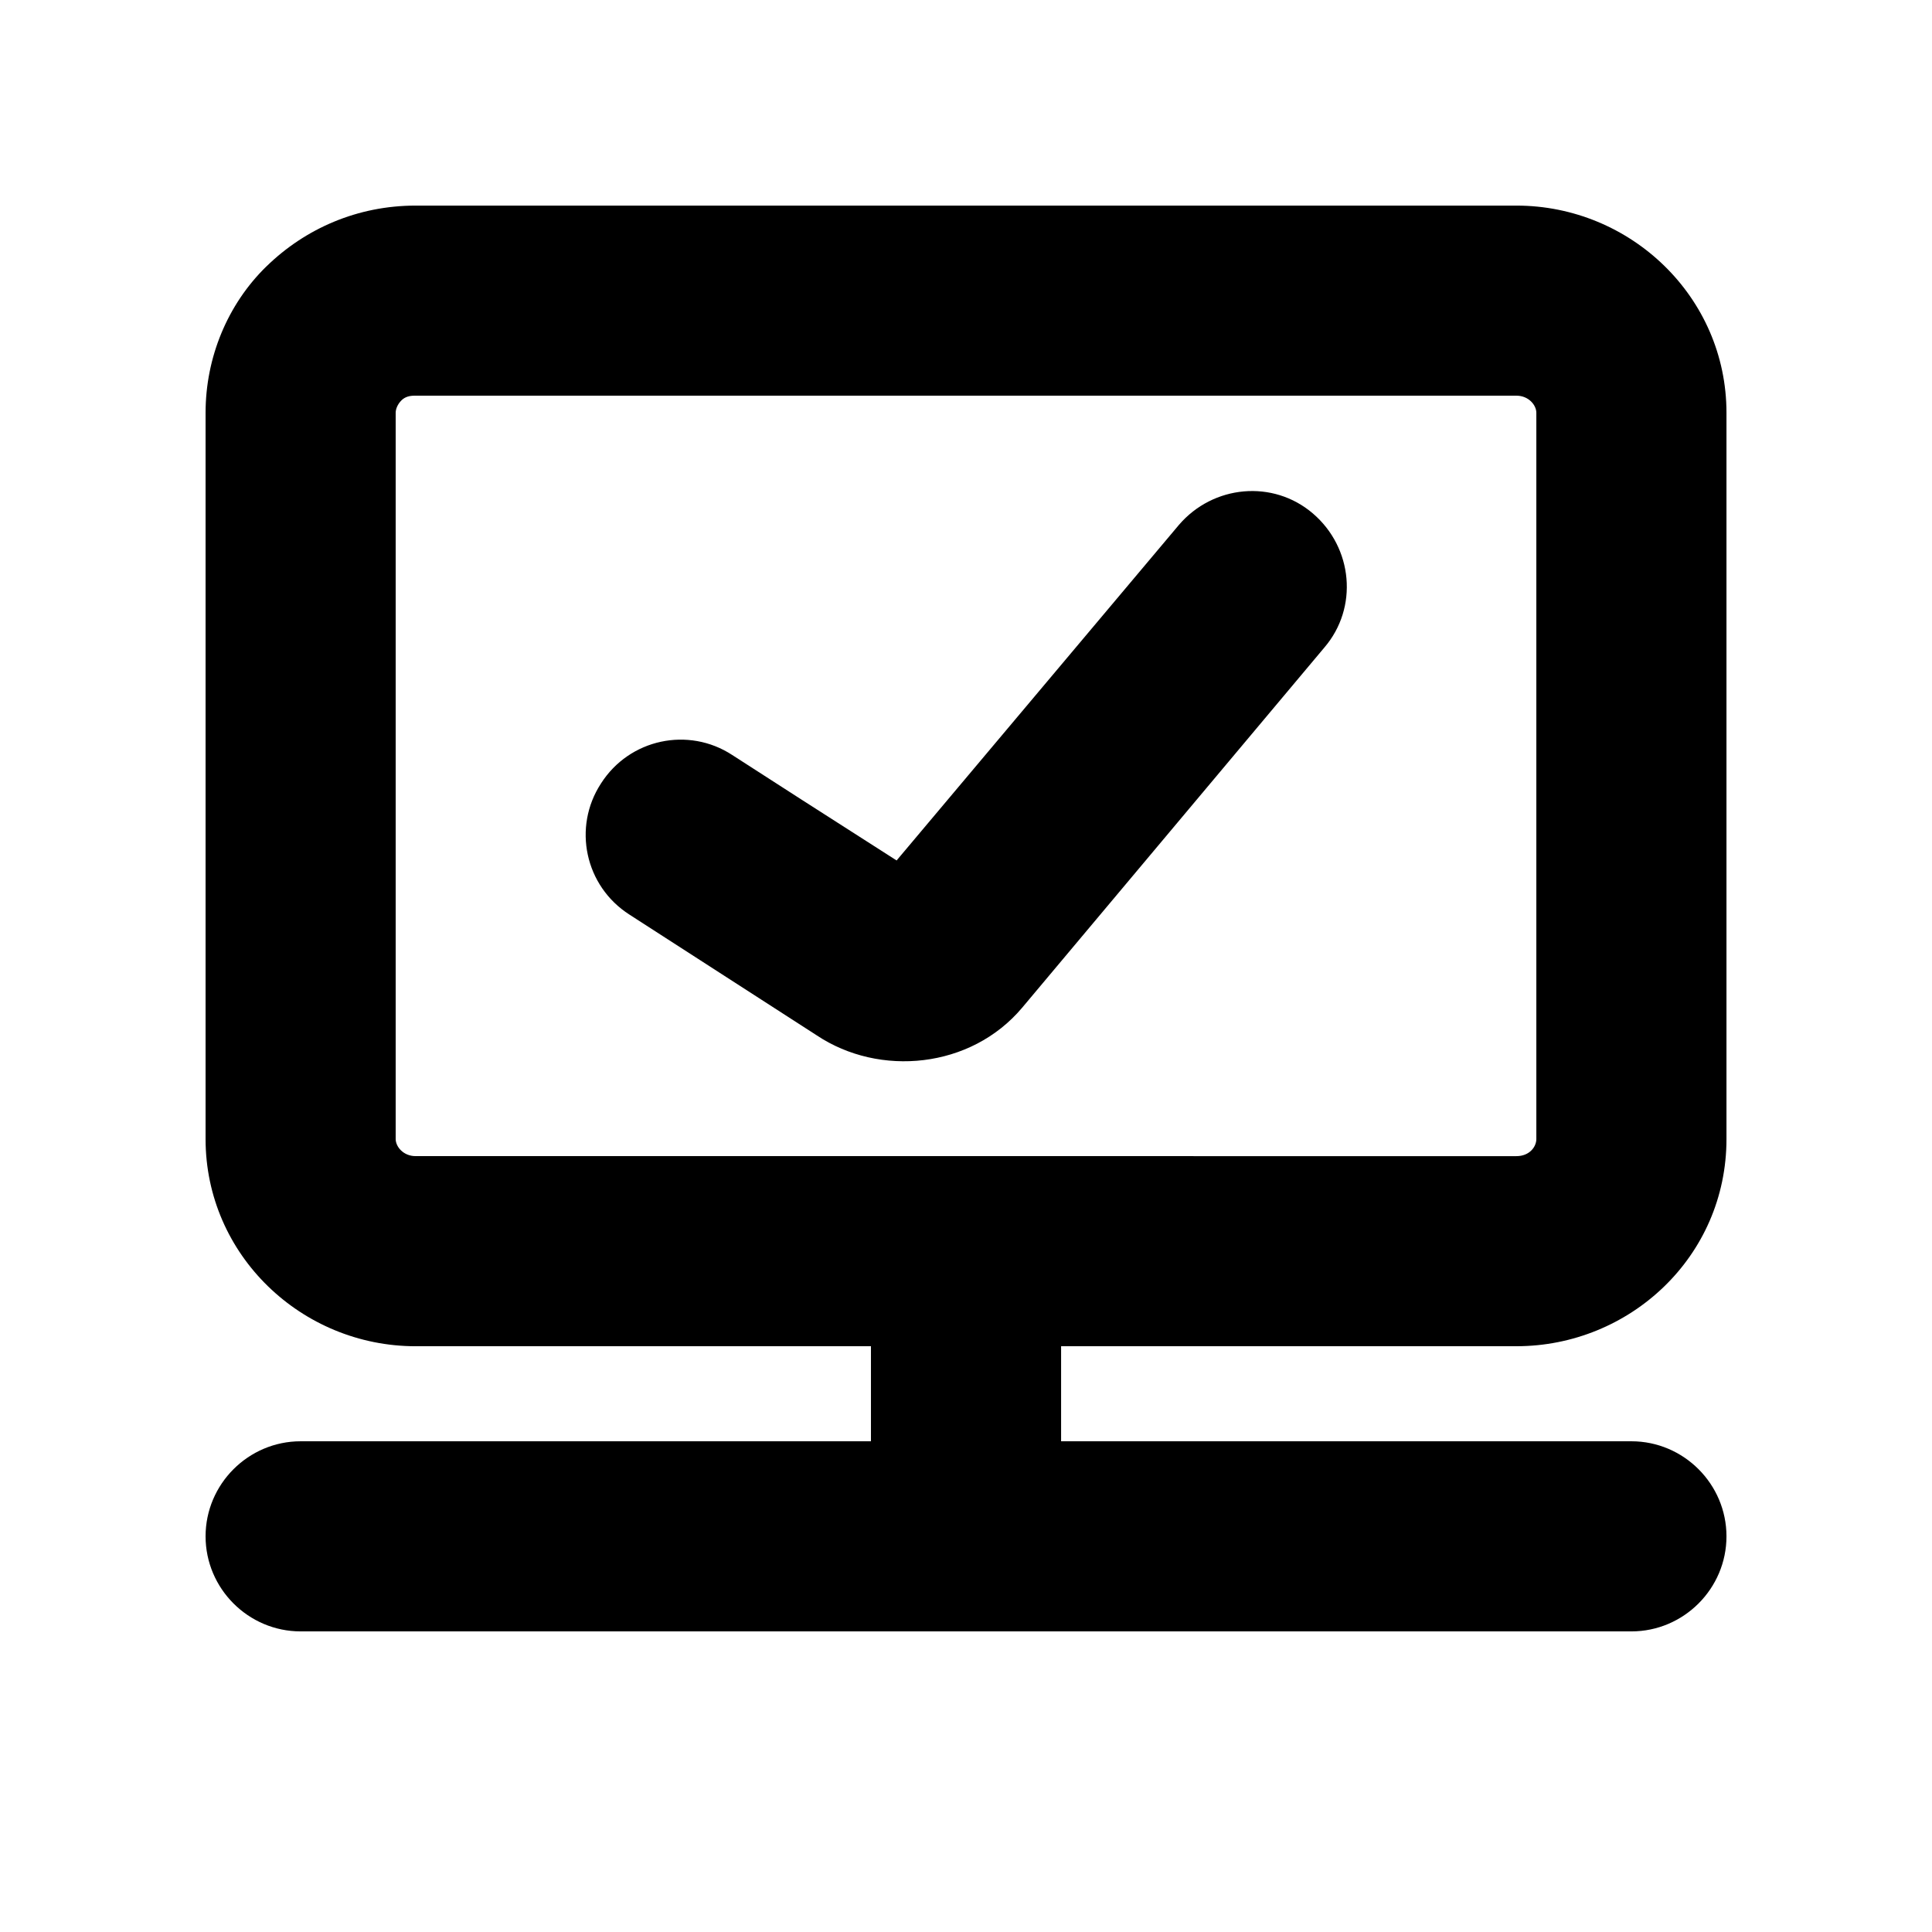
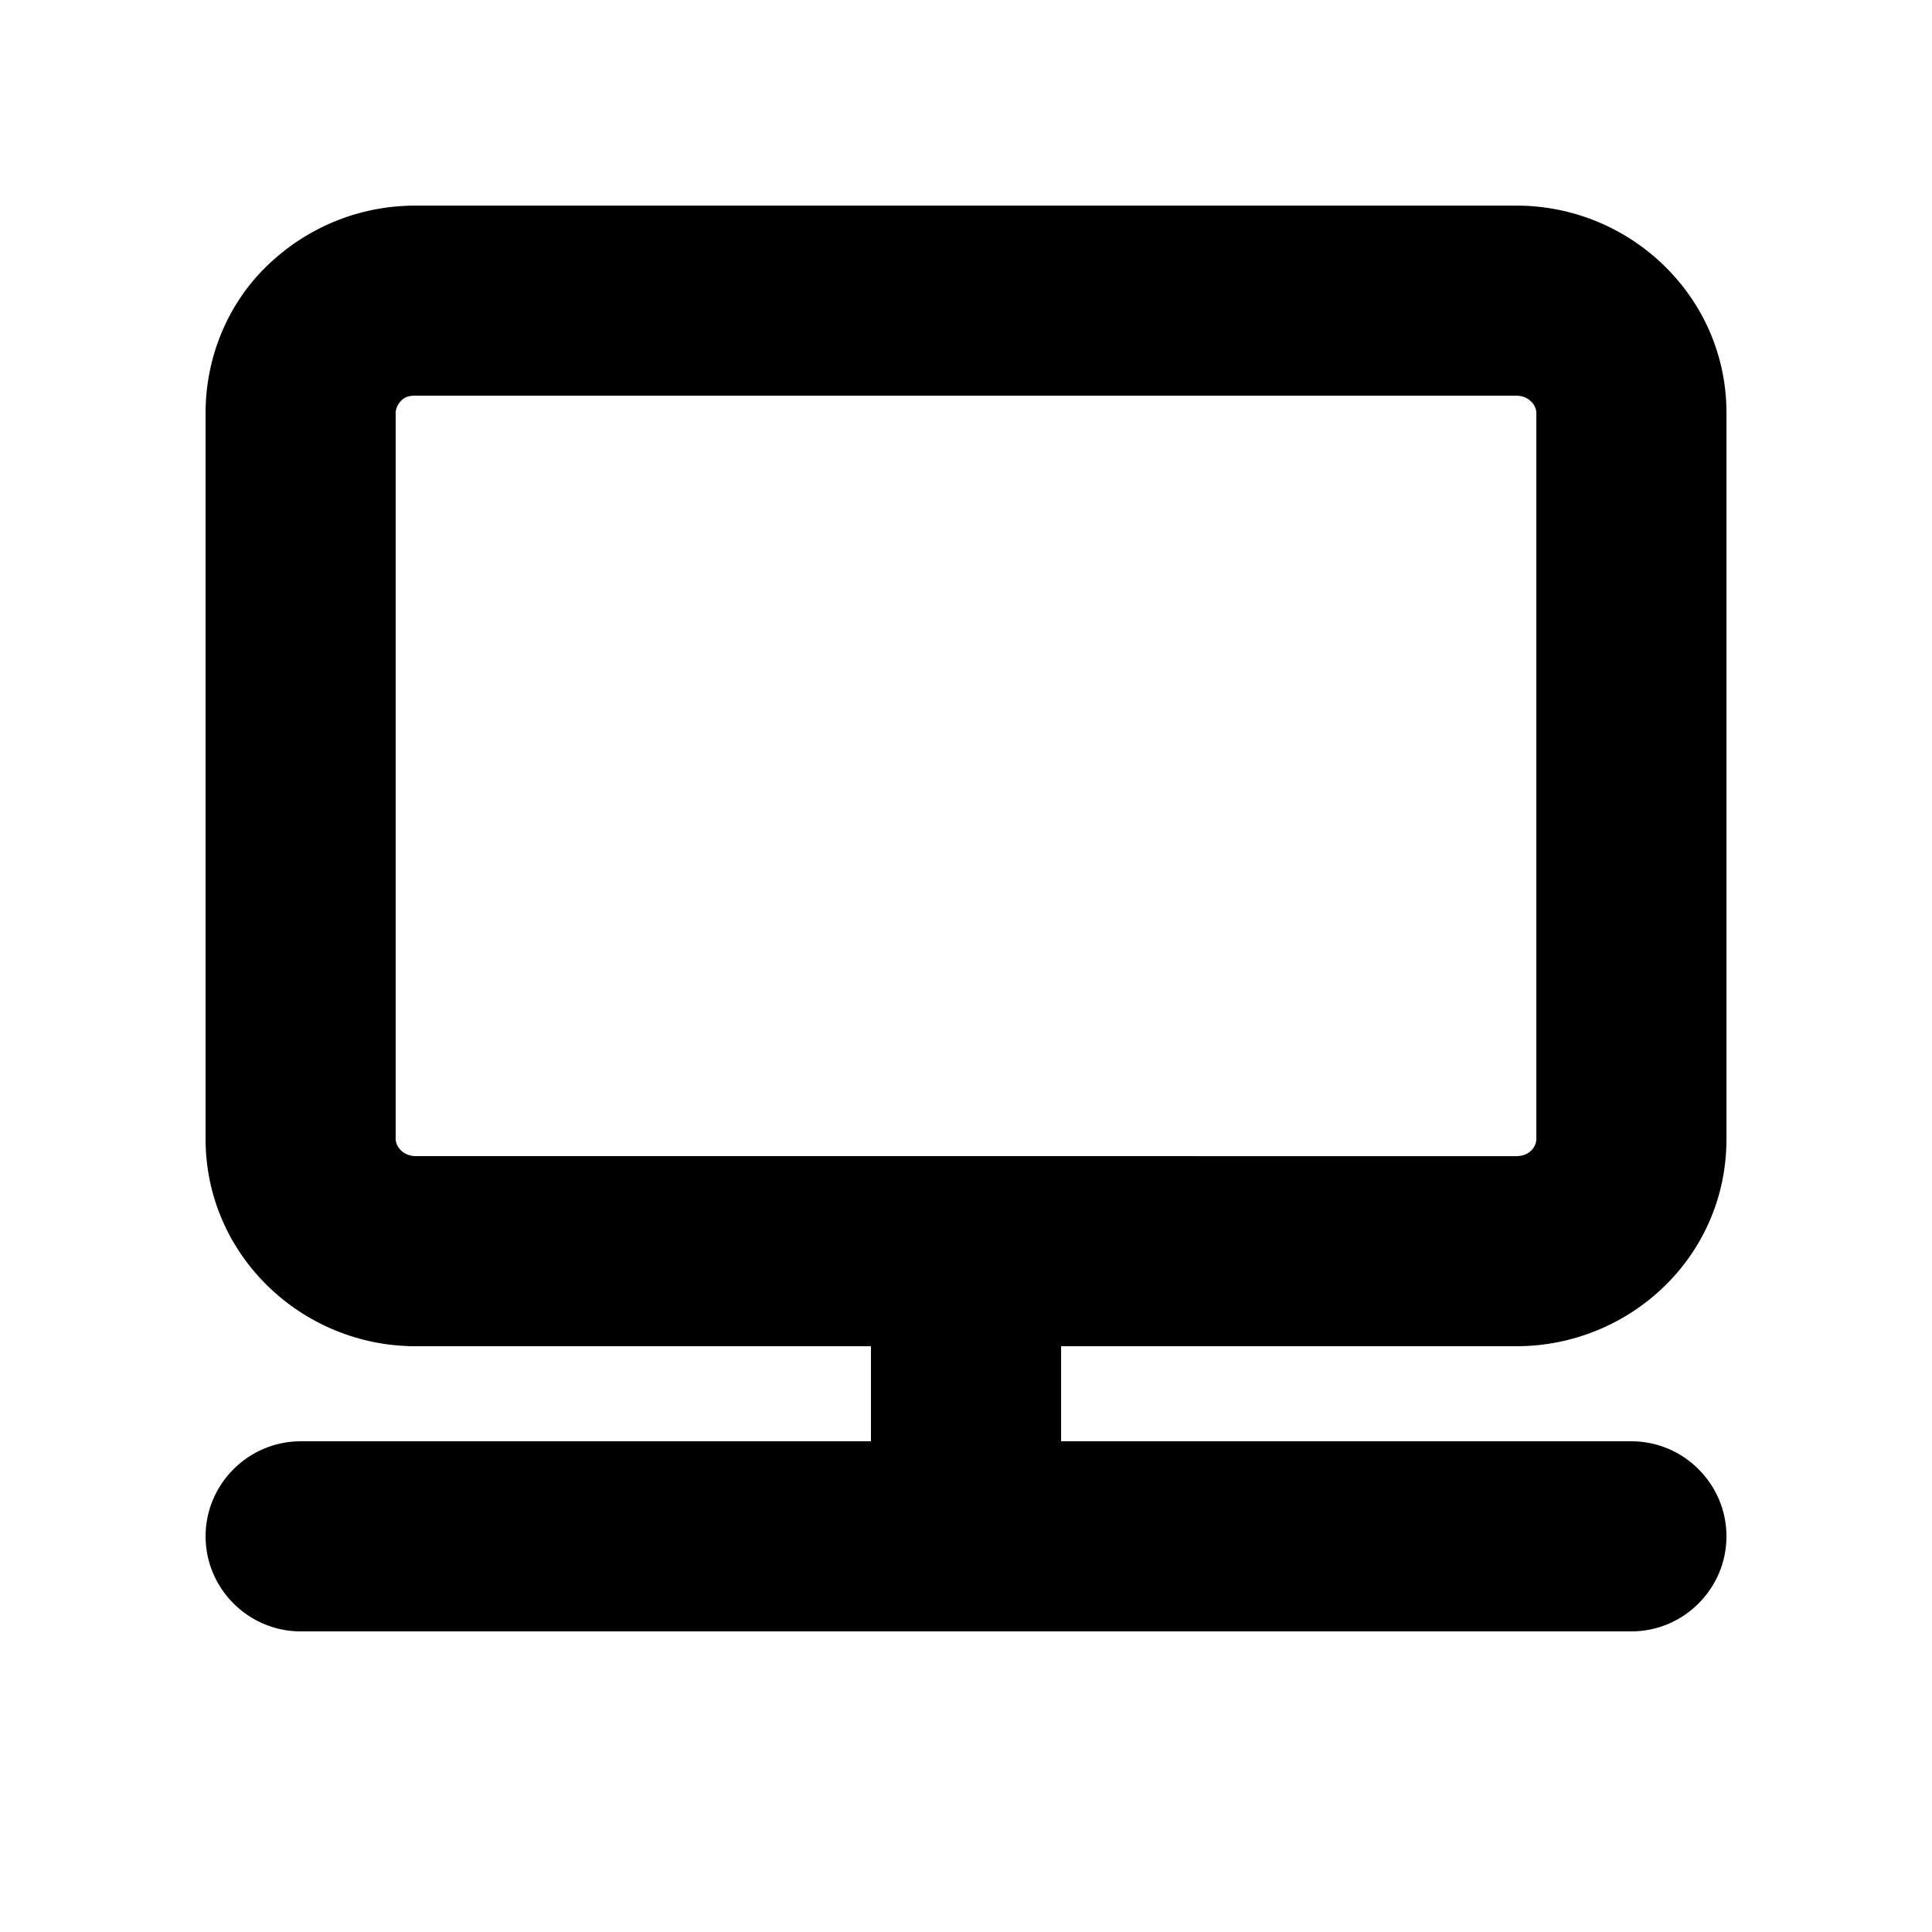
<svg xmlns="http://www.w3.org/2000/svg" fill="#000000" width="800px" height="800px" version="1.1" viewBox="144 144 512 512">
  <g>
-     <path d="m356.42 355.91-18.391-11.84c-11.586-7.559-27.207-4.281-34.762 7.559-7.559 11.586-4.281 27.207 7.559 34.762l49.625 31.992c16.625 11.082 40.809 8.816 54.41-7.305l80.105-95.473c9.07-10.578 7.559-26.449-3.023-35.52-10.578-9.07-26.449-7.559-35.52 3.023l-74.812 88.922-25.191-16.121z" />
    <path d="m214.6 214.6c-10.328 10.078-16.121 24.184-16.121 38.793v192.46c0 30.73 25.441 54.914 55.672 54.914h120.66v25.191l-151.14-0.004c-13.855 0-25.191 11.336-25.191 25.191s11.336 25.191 25.191 25.191h352.67c13.855 0 25.191-11.336 25.191-25.191s-11.336-25.191-25.191-25.191h-151.14v-25.191h120.66c29.977 0 55.672-23.68 55.672-54.914v-192.45c0-30.73-25.441-54.914-55.672-54.914h-291.71c-15.363 0-29.219 6.043-39.547 16.121zm35.77 35.516c1.008-1.008 2.266-1.258 3.527-1.258h291.96c3.273 0 5.289 2.519 5.289 4.535v192.46c0 2.016-1.762 4.535-5.289 4.535l-291.71-0.004c-3.273 0-5.289-2.519-5.289-4.535v-192.45c0-1.008 0.504-2.269 1.512-3.277z" />
  </g>
</svg>